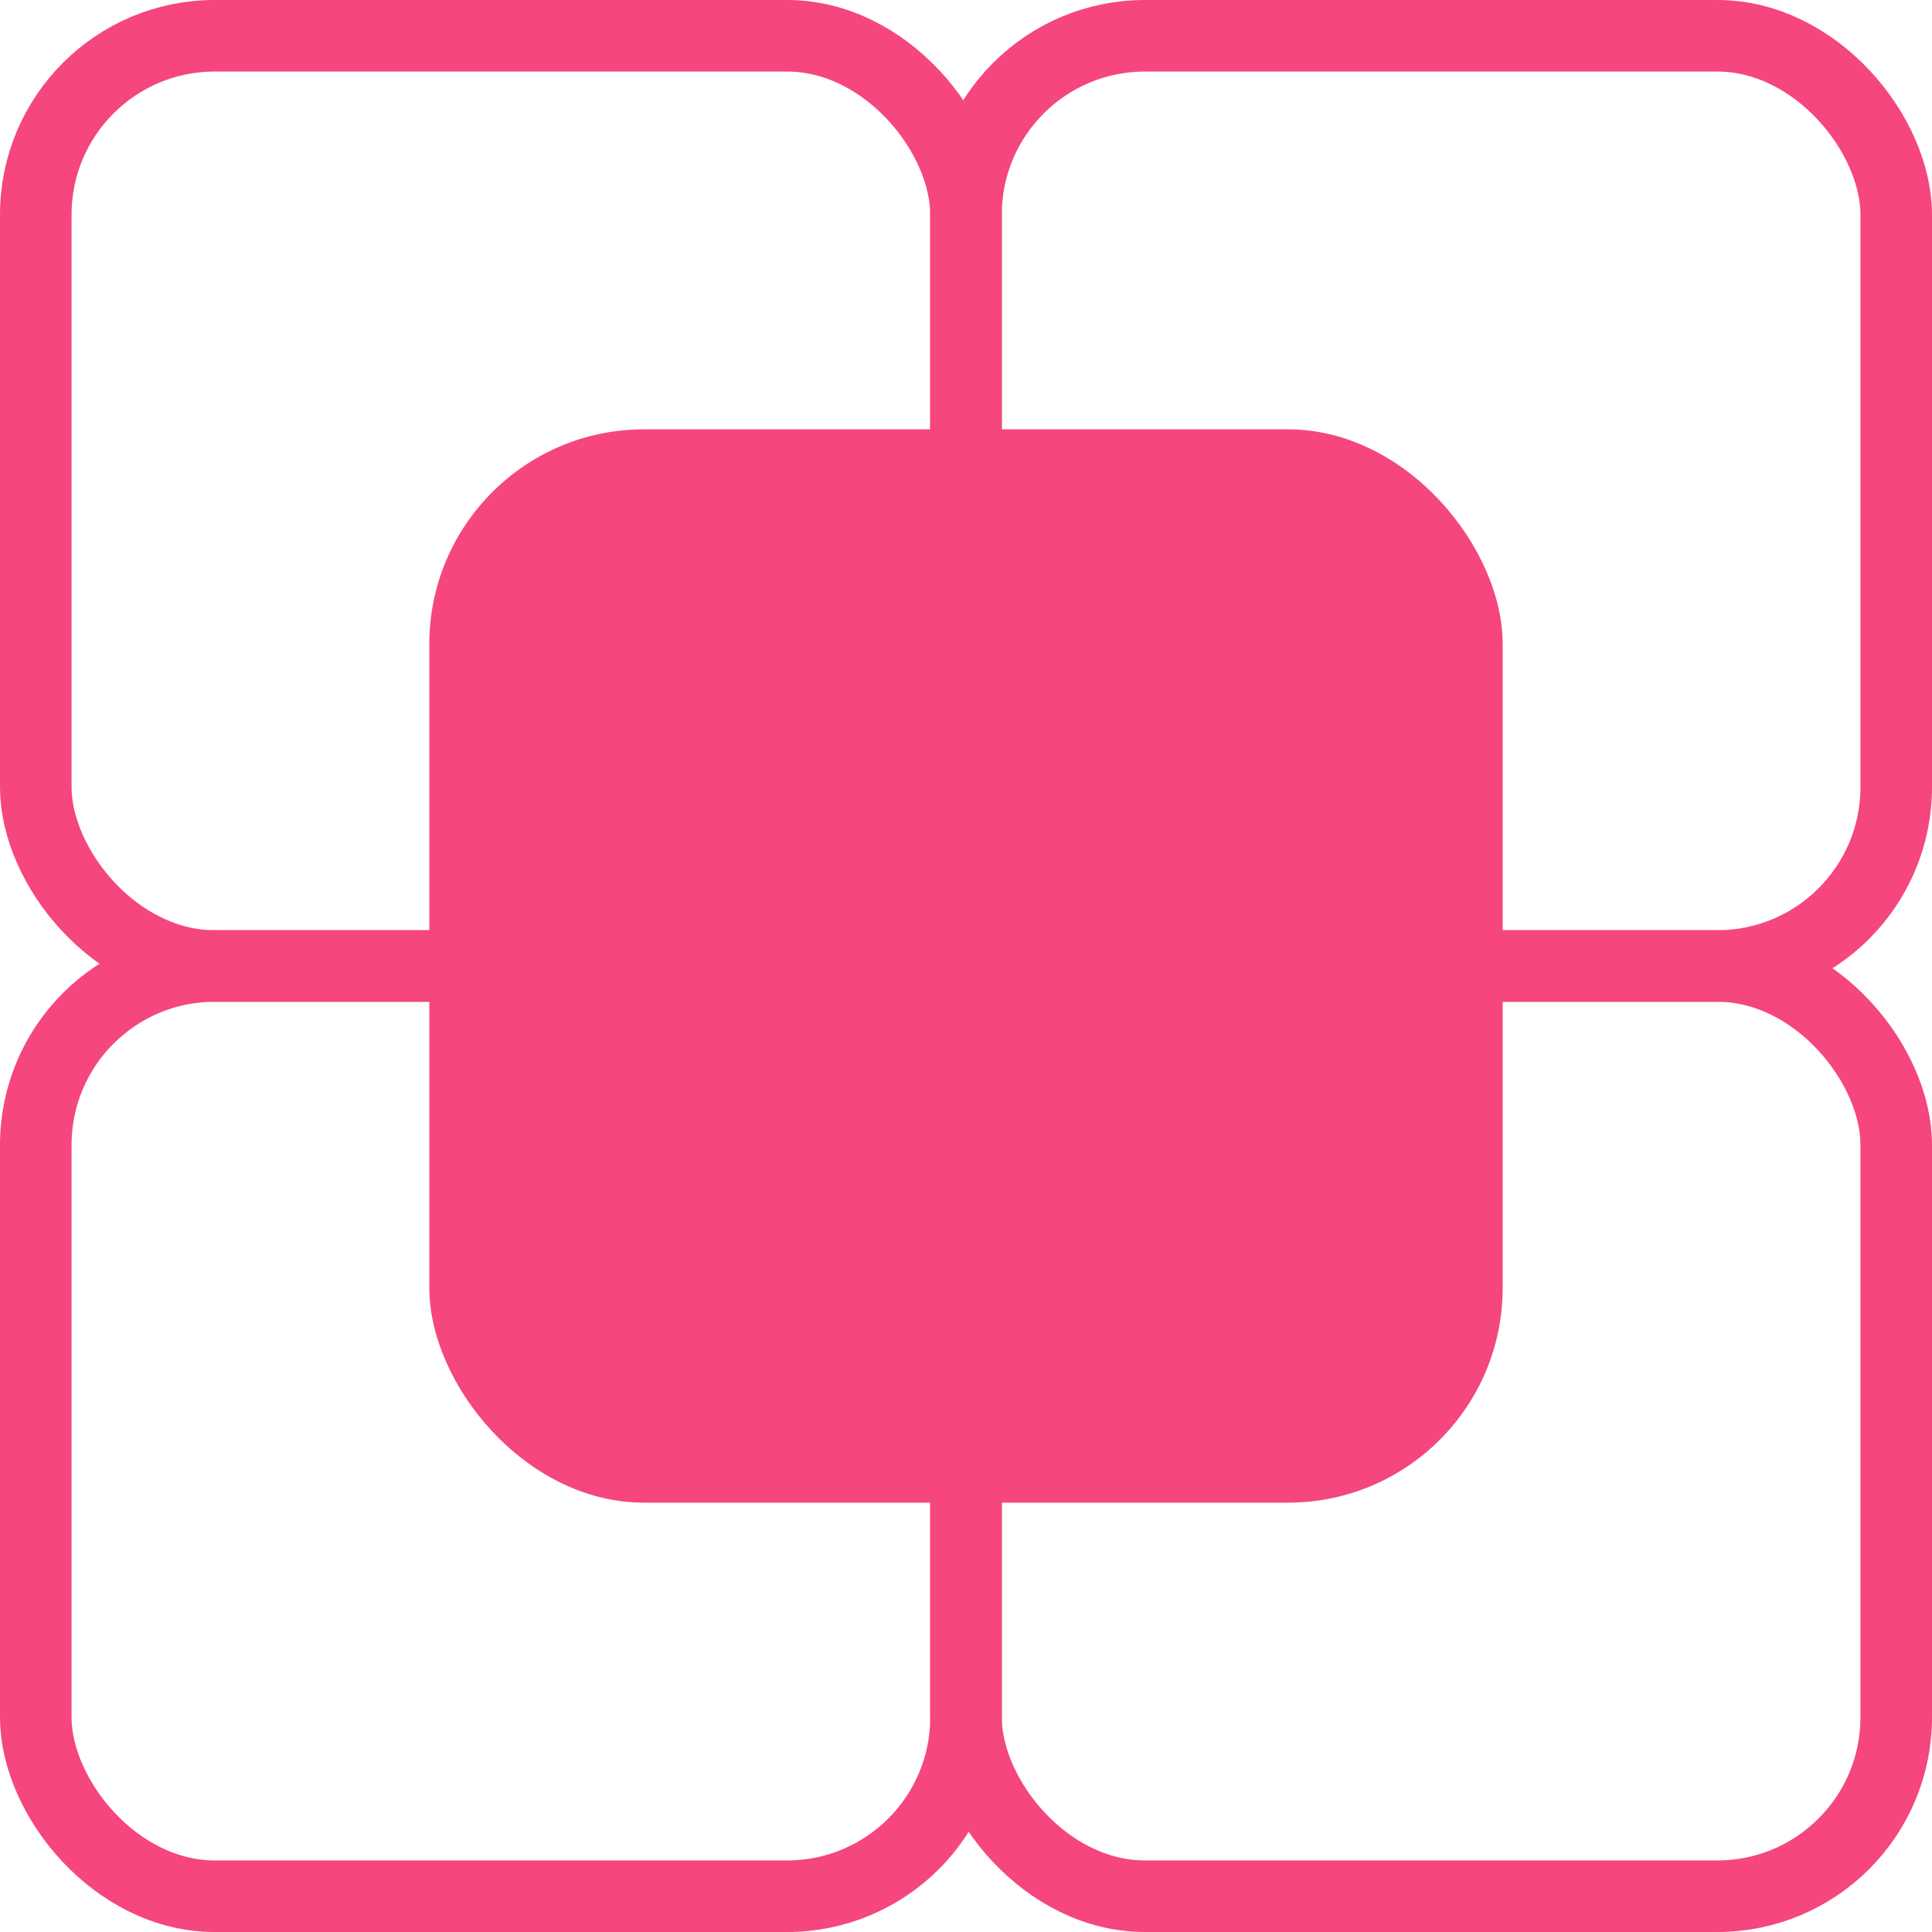
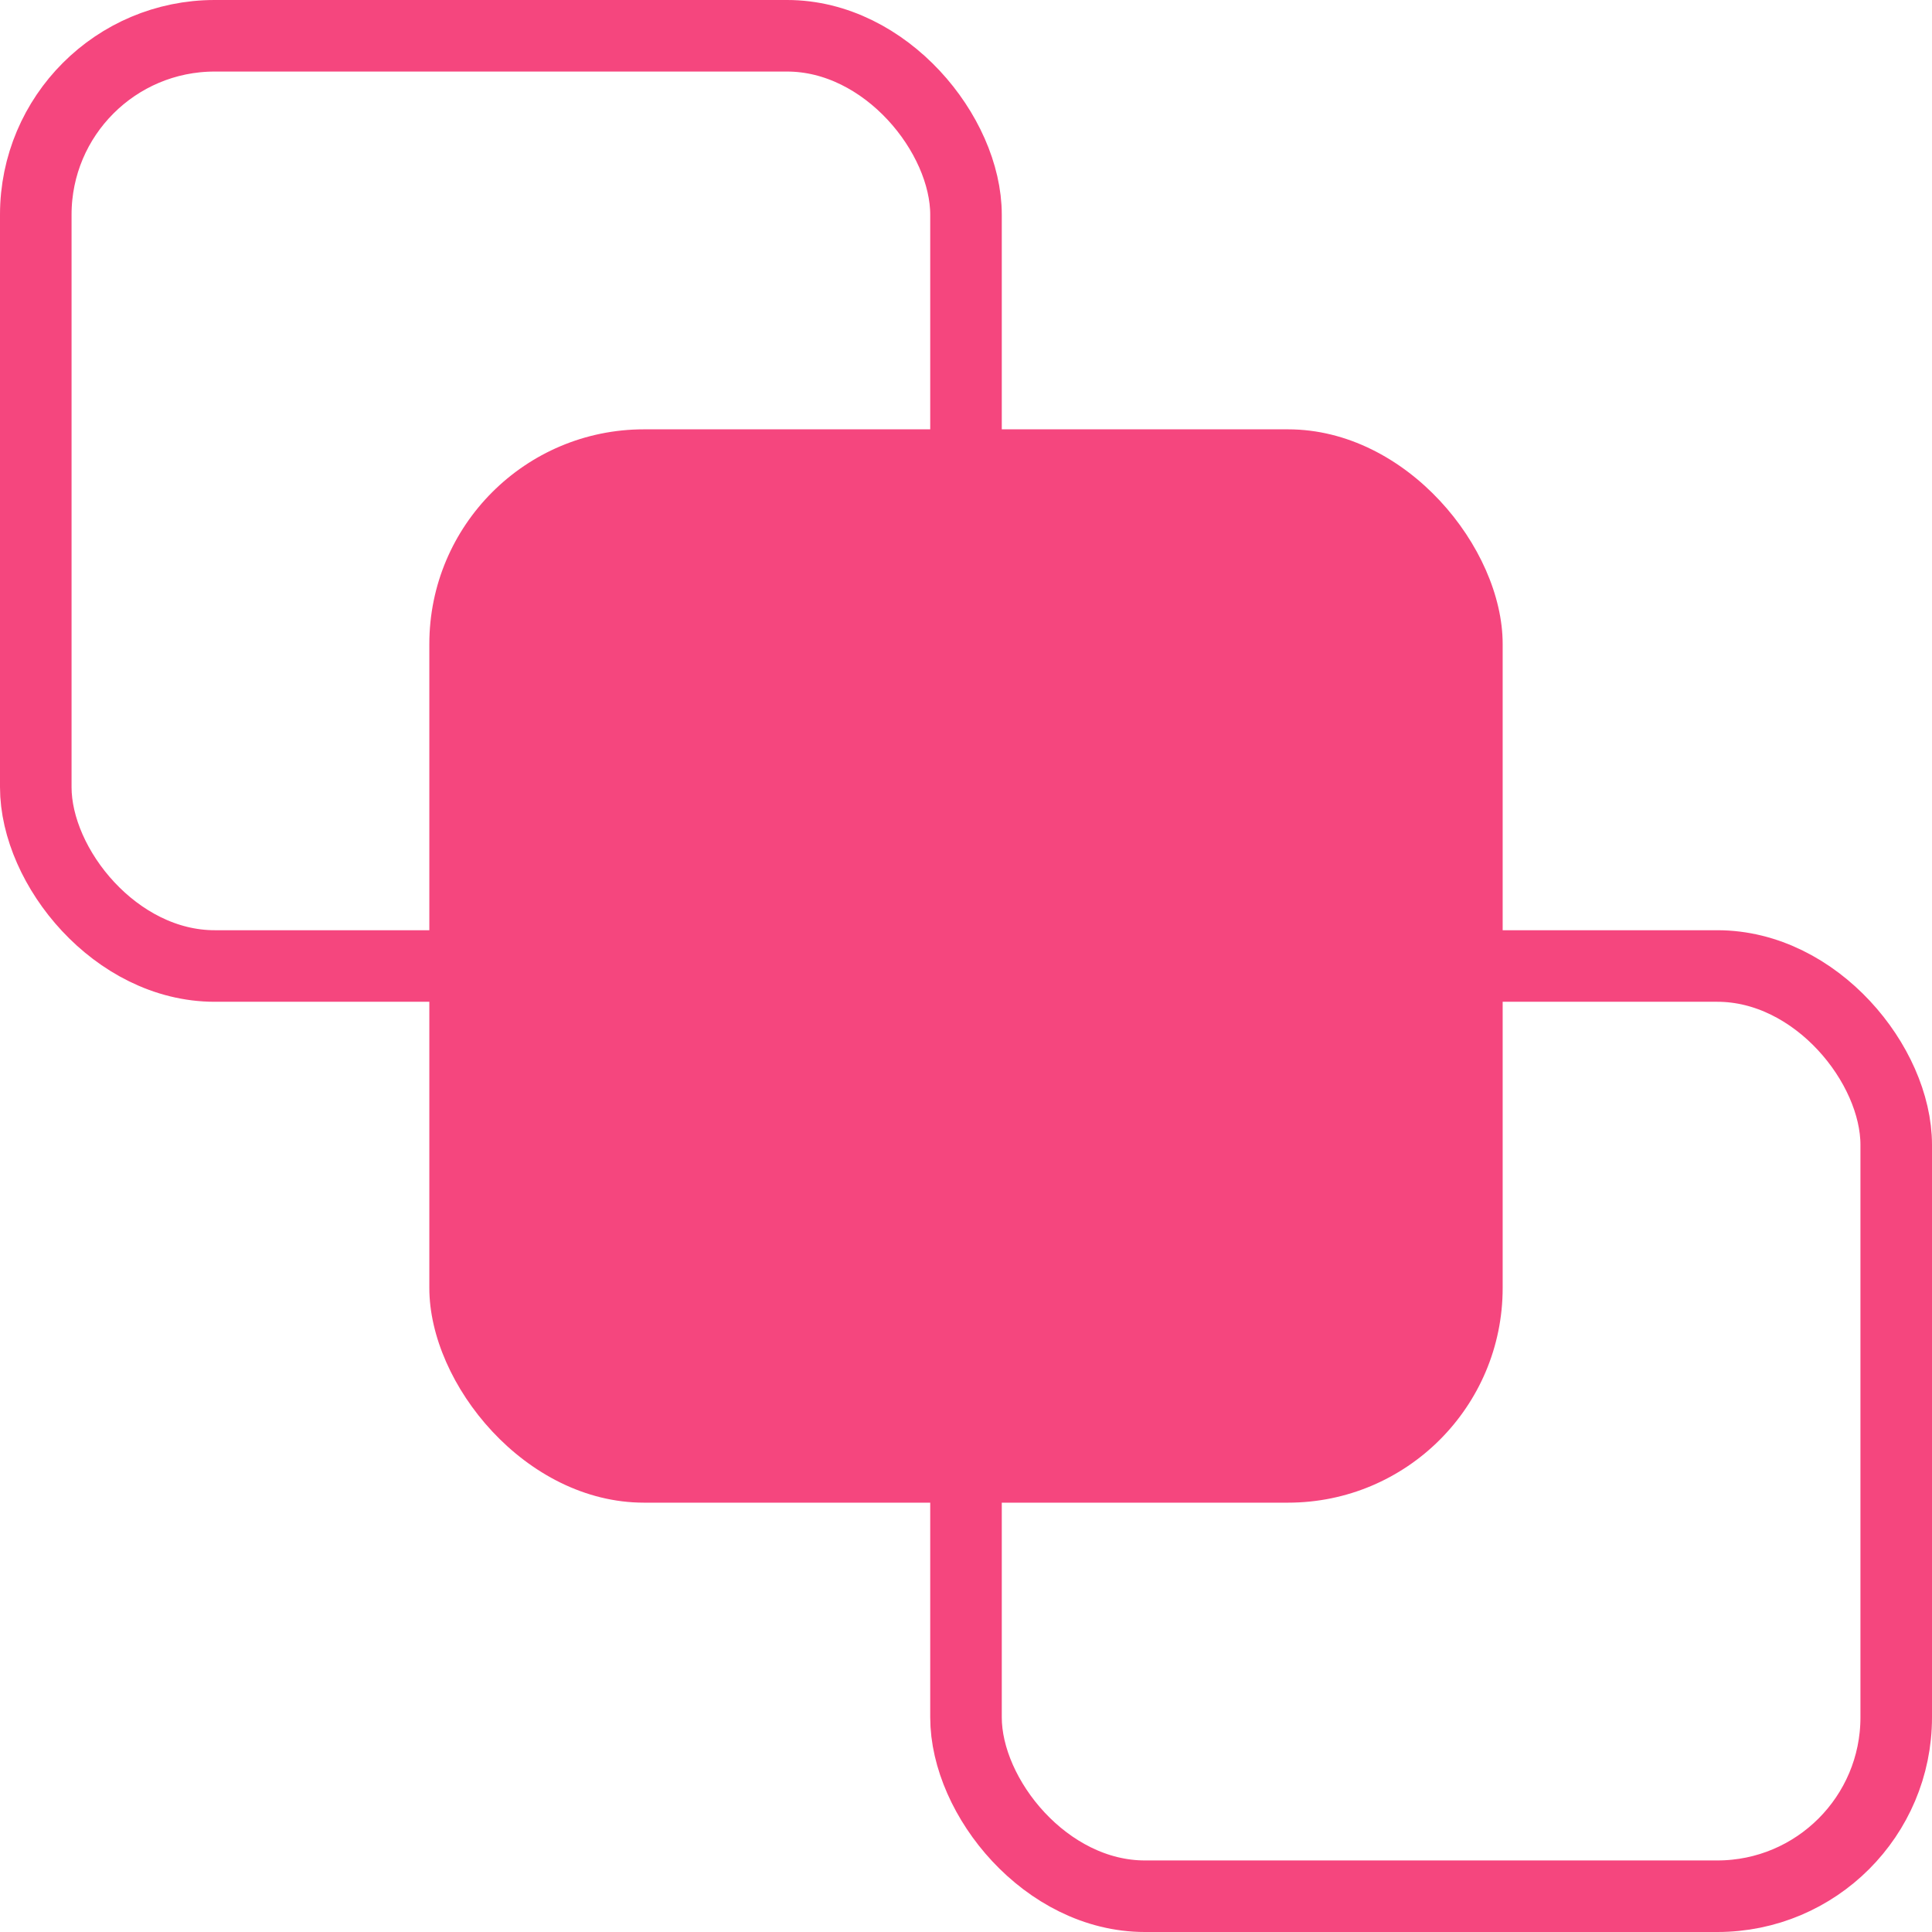
<svg xmlns="http://www.w3.org/2000/svg" width="27" height="27" viewBox="0 0 27 27" fill="none">
  <rect x="13.5" y="13.5" width="13" height="13" rx="2.5" stroke="#F5467E" />
-   <rect x="0.5" y="13.5" width="13" height="13" rx="2.5" stroke="#F5467E" />
-   <rect x="13.5" y="0.5" width="13" height="13" rx="2.5" stroke="#F5467E" />
  <rect x="0.5" y="0.5" width="13" height="13" rx="2.5" stroke="#F5467E" />
  <rect x="6" y="6" width="15" height="15" rx="3" fill="#F5467E" />
</svg>